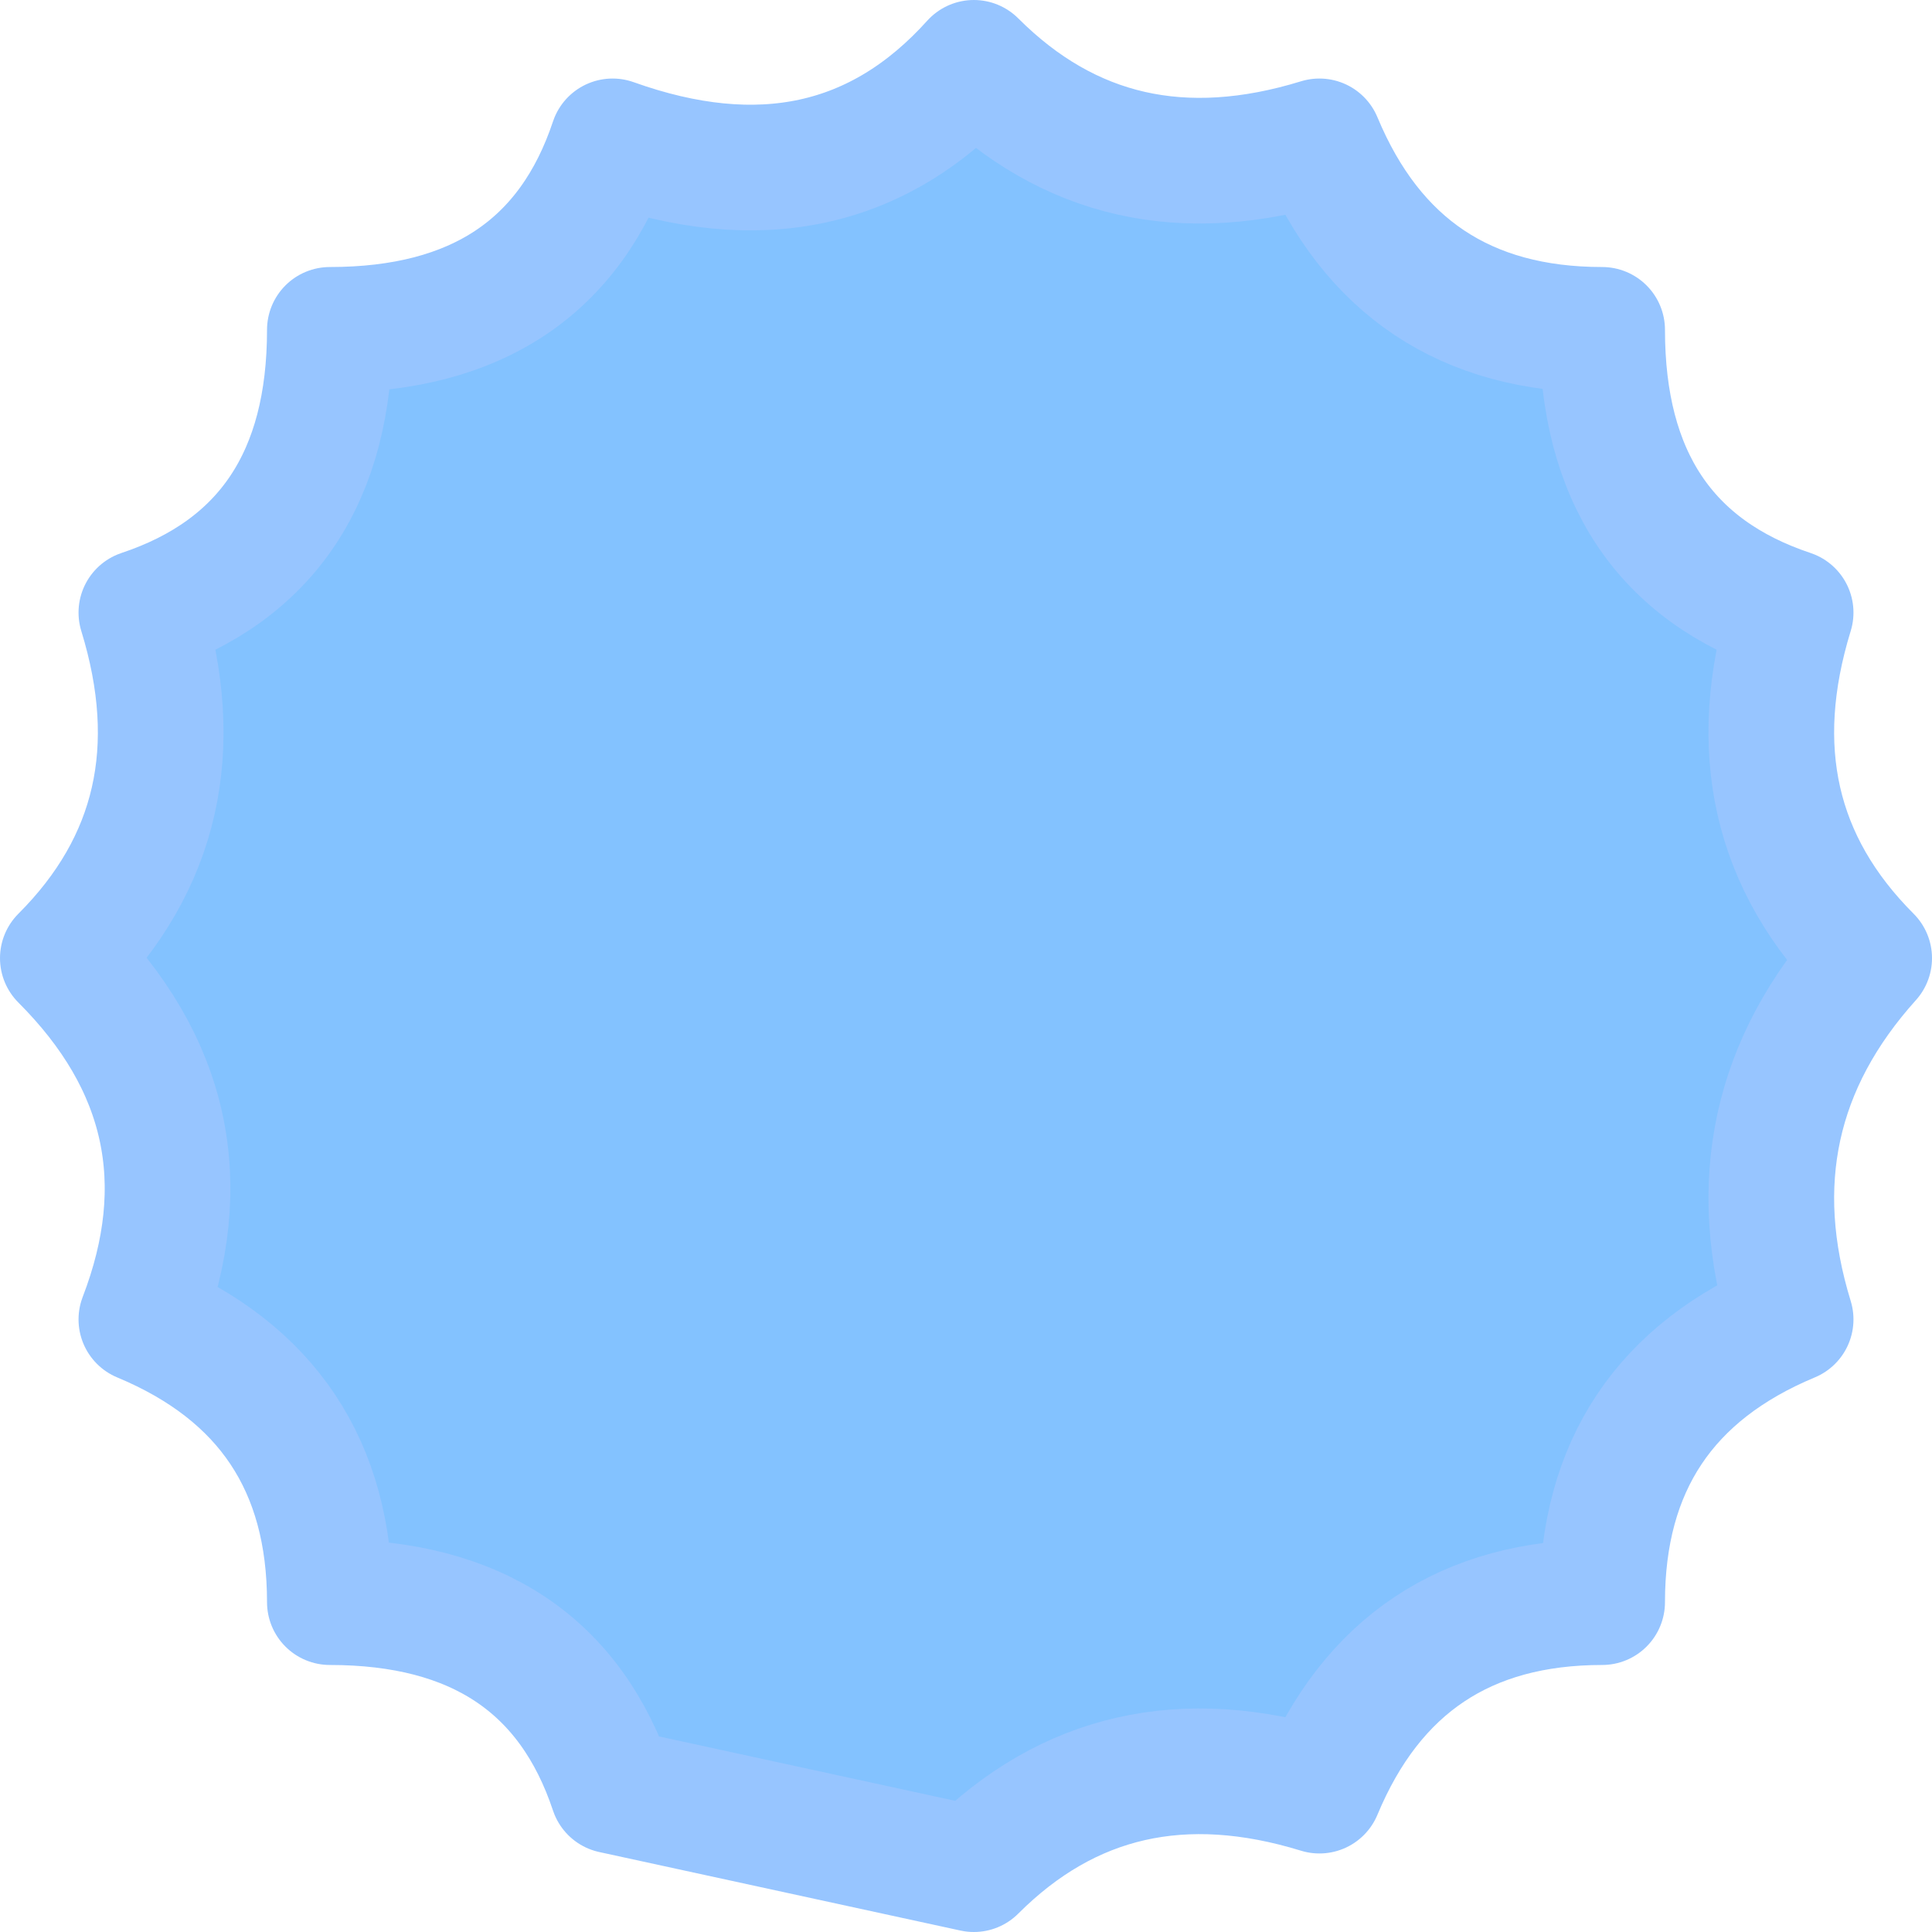
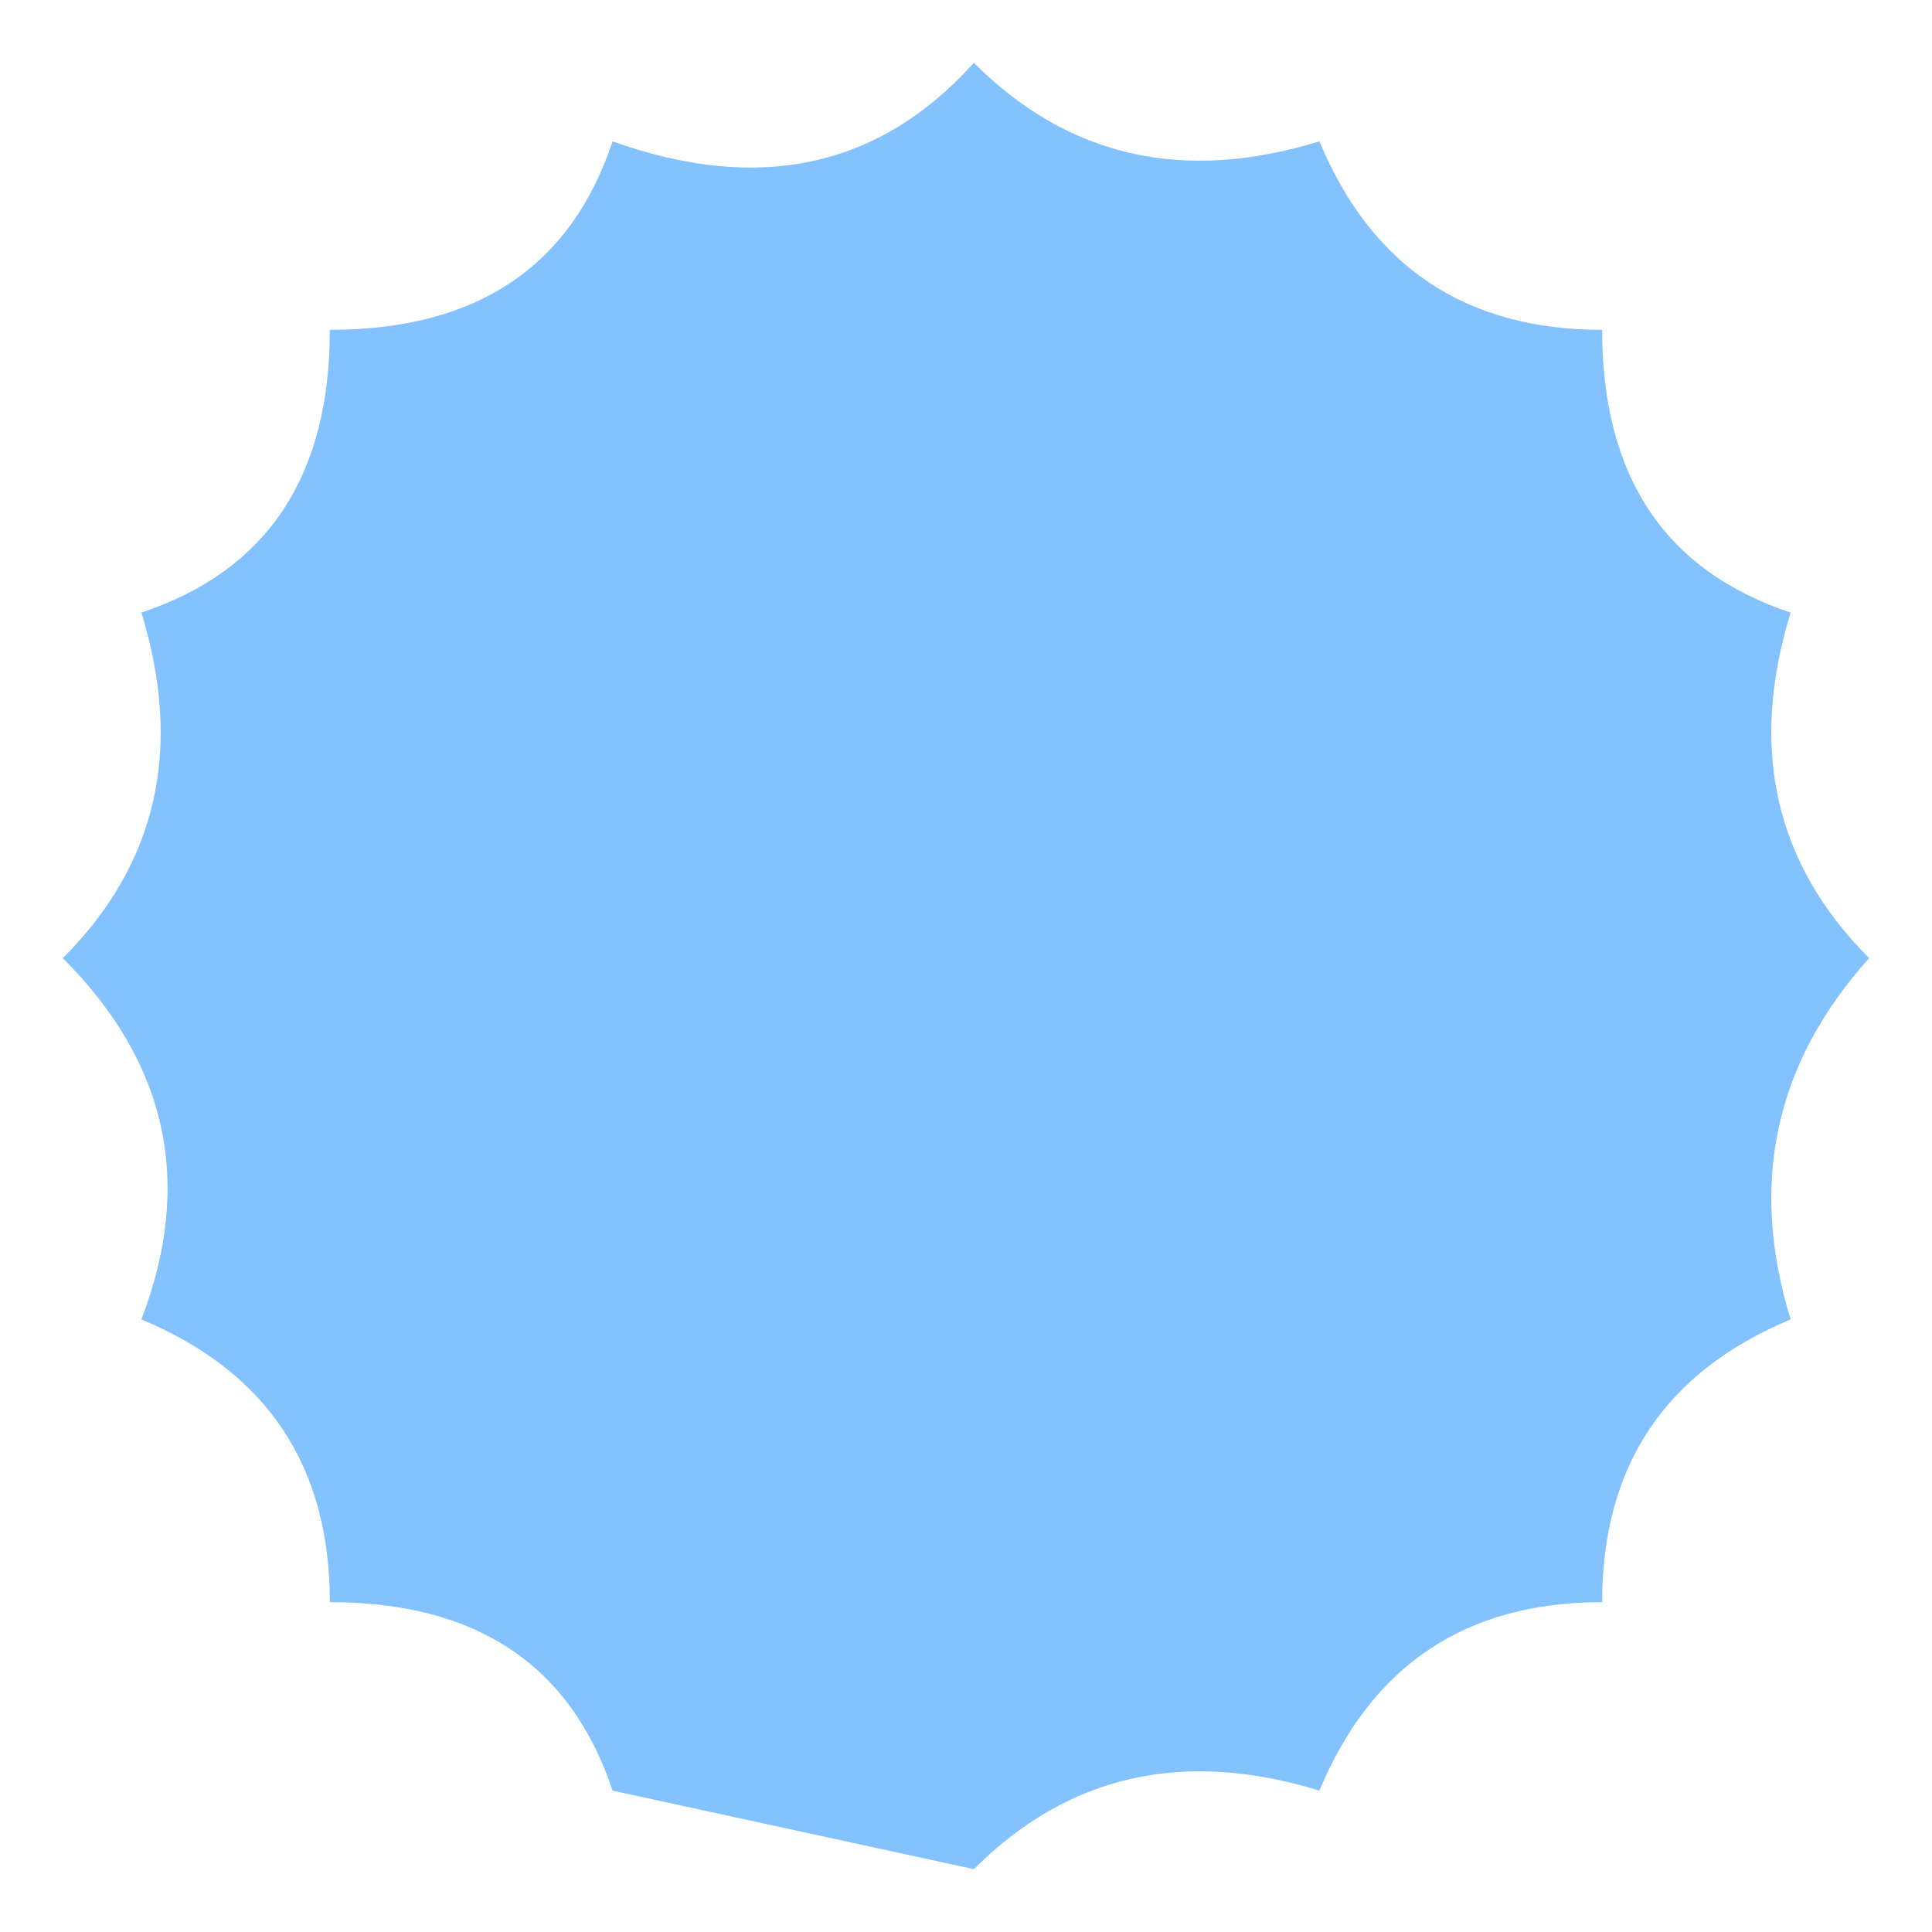
<svg xmlns="http://www.w3.org/2000/svg" height="6.15px" width="6.15px">
  <g transform="matrix(1.0, 0.0, 0.0, 1.0, -120.85, 60.4)">
    <path d="M125.05 -59.95 Q125.3 -59.35 125.95 -59.35 125.95 -58.65 126.55 -58.45 126.35 -57.8 126.8 -57.35 126.35 -56.85 126.55 -56.2 125.95 -55.95 125.95 -55.3 125.3 -55.3 125.05 -54.7 124.4 -54.9 123.95 -54.45 L122.8 -54.7 Q122.6 -55.3 121.9 -55.3 121.9 -55.95 121.3 -56.2 121.55 -56.85 121.05 -57.35 121.5 -57.8 121.3 -58.45 121.9 -58.65 121.9 -59.35 122.6 -59.35 122.8 -59.95 123.5 -59.7 123.95 -60.2 124.4 -59.75 125.05 -59.95" fill="#83c2ff" fill-rule="evenodd" stroke="none" />
-     <path d="M125.05 -59.95 Q125.3 -59.35 125.95 -59.35 125.95 -58.65 126.55 -58.45 126.35 -57.8 126.8 -57.35 126.35 -56.85 126.55 -56.2 125.95 -55.95 125.95 -55.3 125.3 -55.3 125.05 -54.7 124.4 -54.9 123.95 -54.45 L122.8 -54.7 Q122.6 -55.3 121.9 -55.3 121.9 -55.95 121.3 -56.2 121.55 -56.85 121.05 -57.35 121.5 -57.8 121.3 -58.45 121.9 -58.65 121.9 -59.35 122.6 -59.35 122.8 -59.95 123.5 -59.7 123.95 -60.2 124.4 -59.75 125.05 -59.95 Z" fill="none" stroke="#97c5ff" stroke-linecap="round" stroke-linejoin="round" stroke-width="0.4" />
  </g>
</svg>